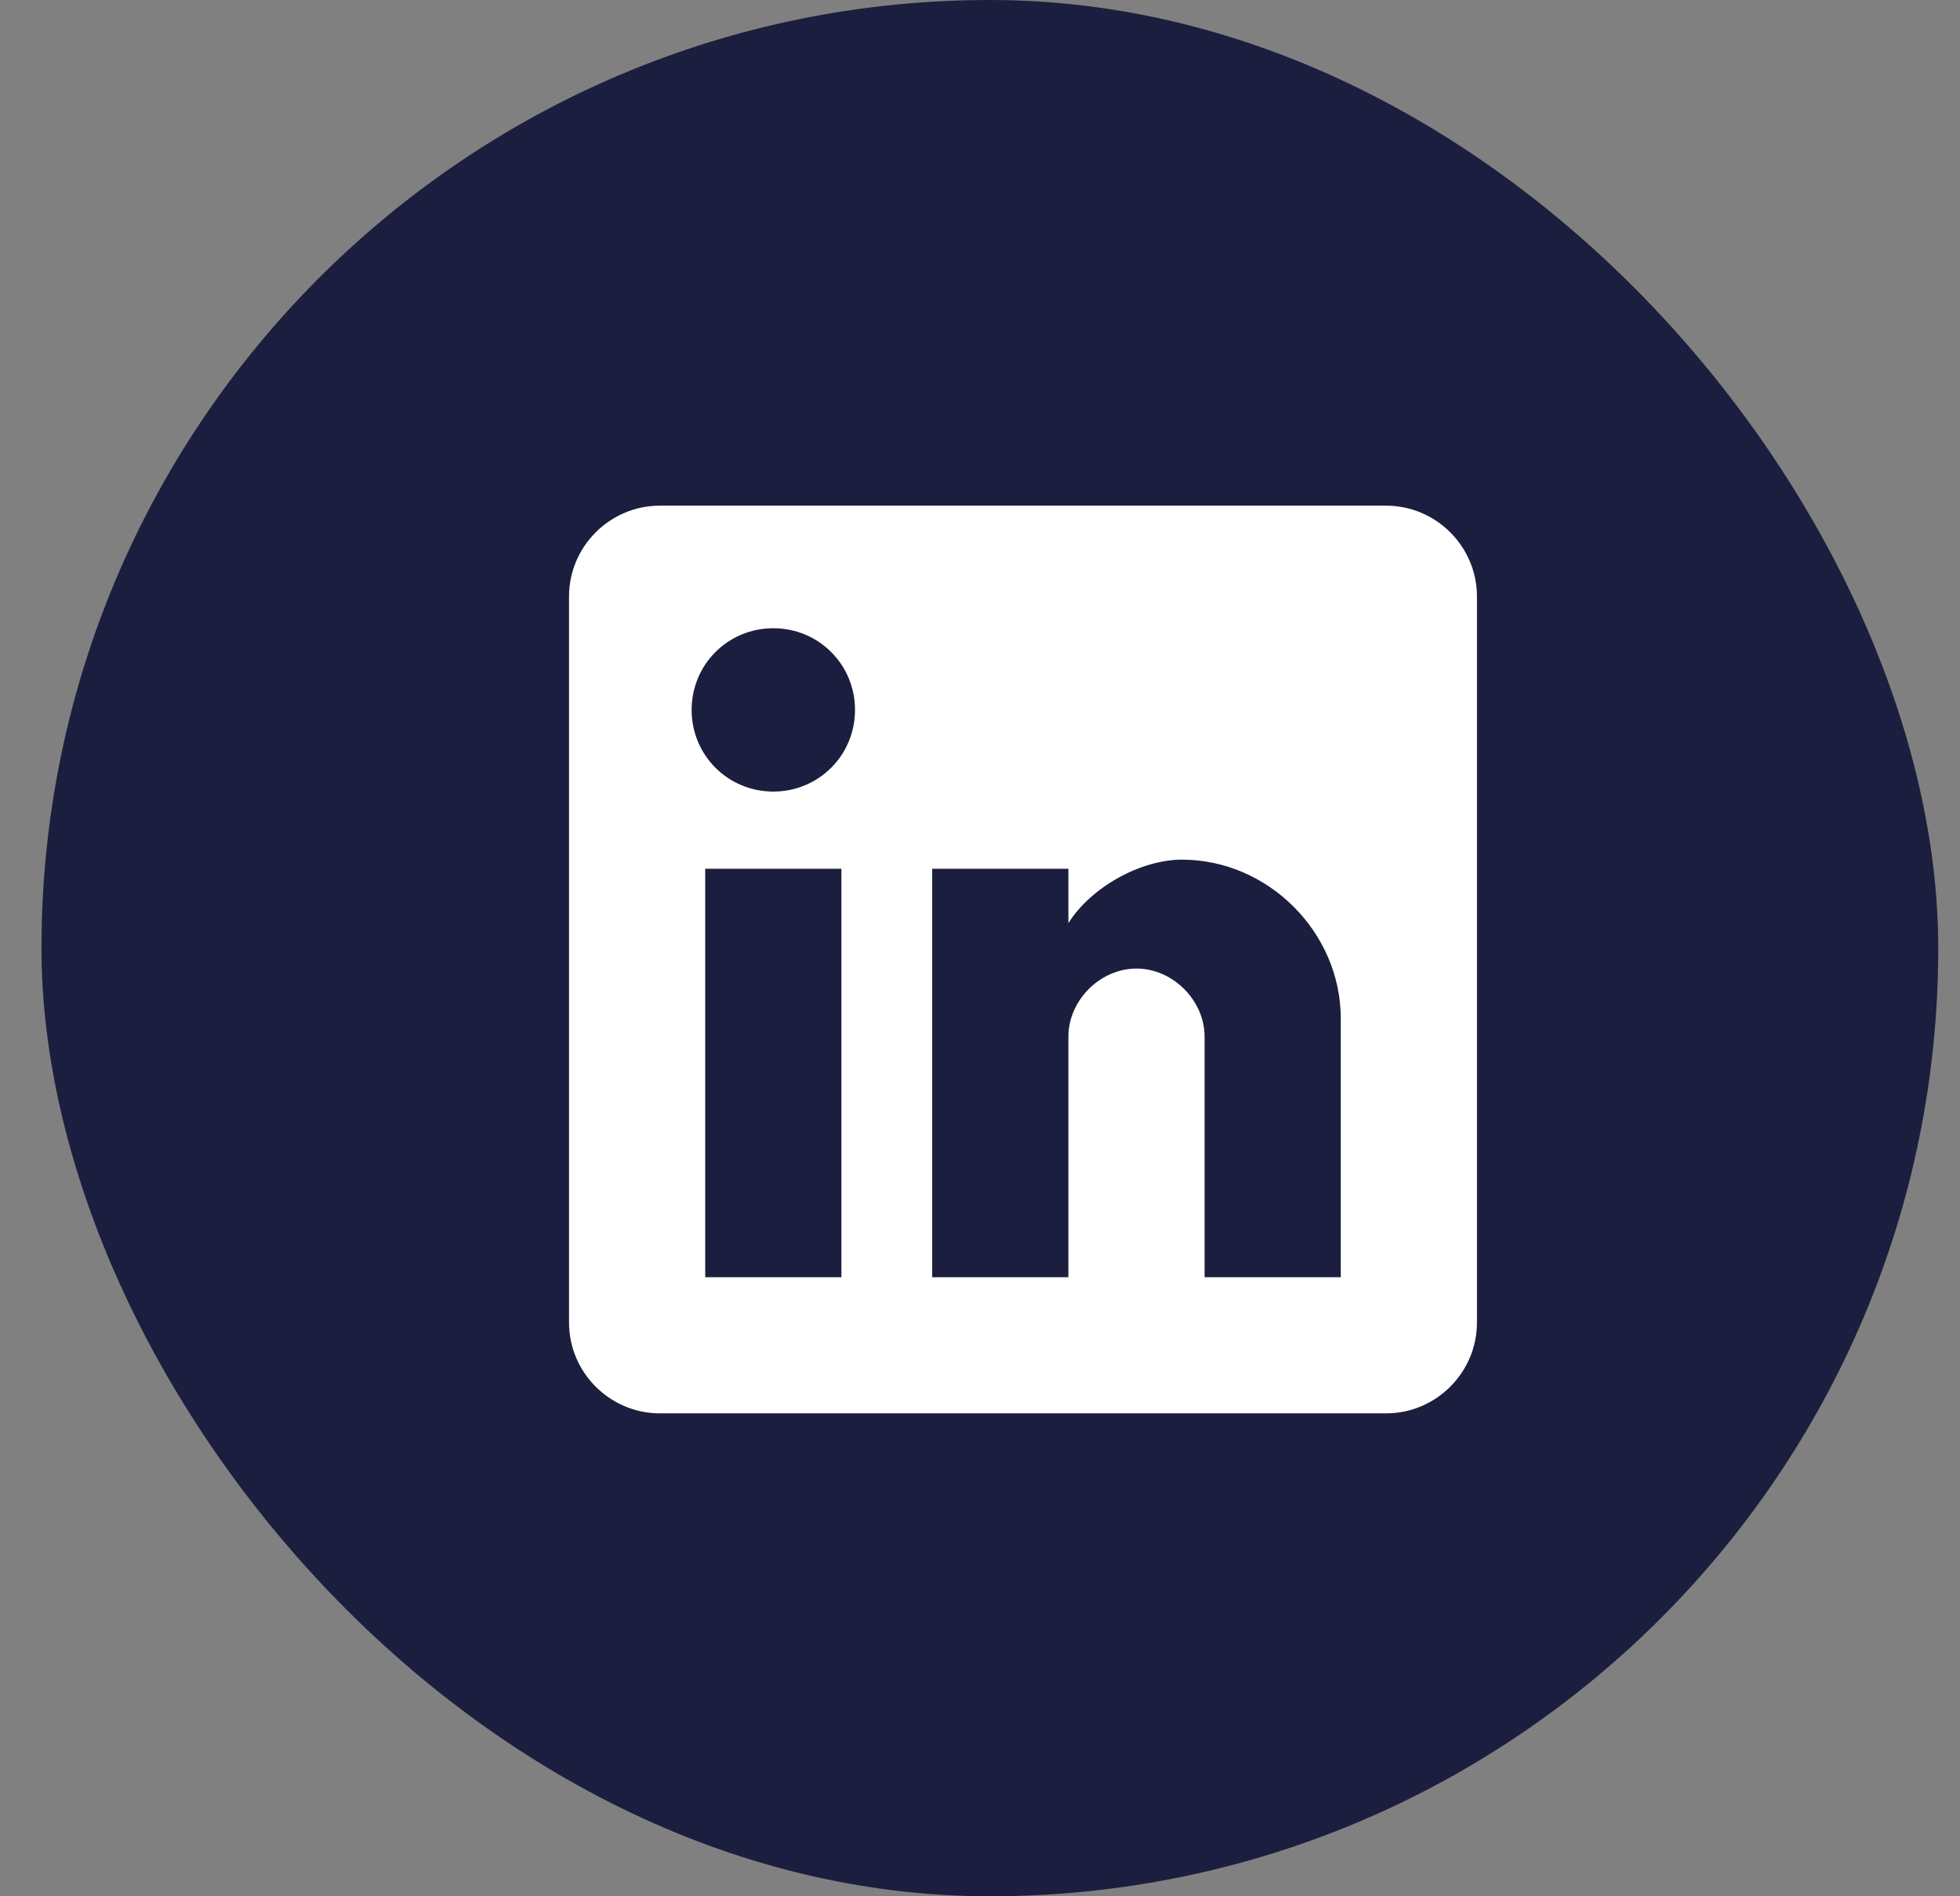
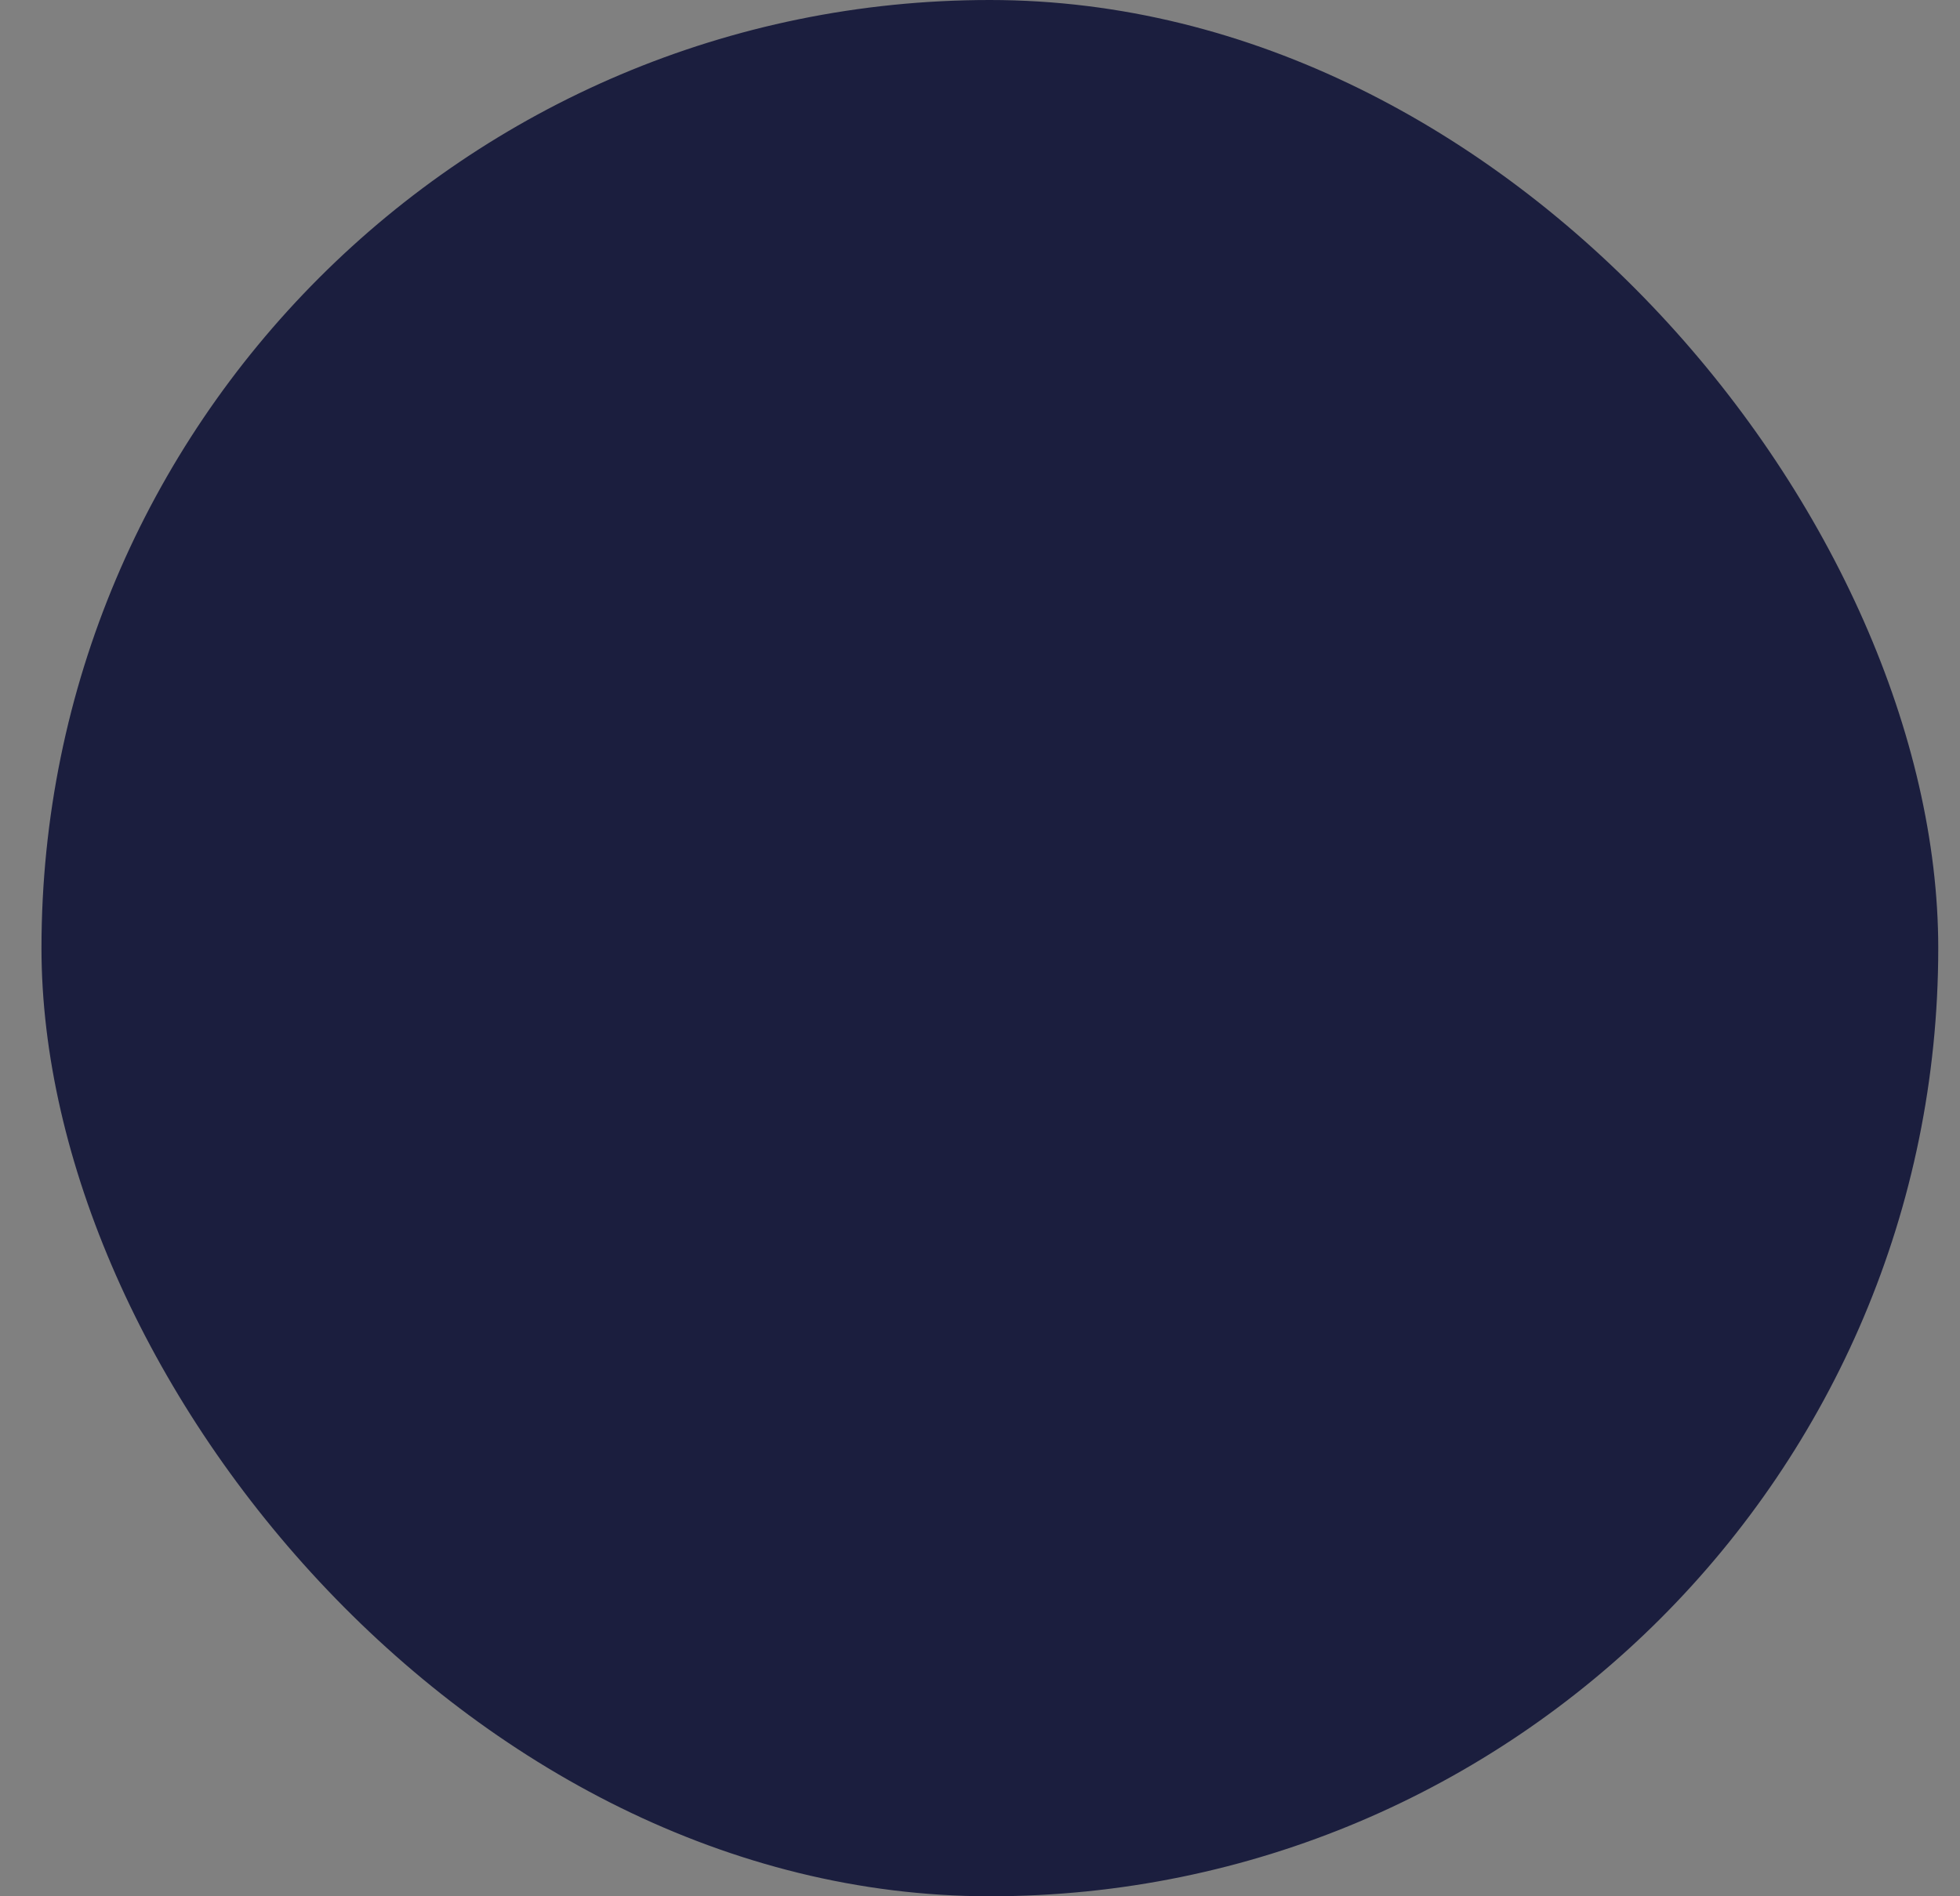
<svg xmlns="http://www.w3.org/2000/svg" width="31" height="30" viewBox="0 0 31 30" fill="none">
  <rect x="0" y="0" width="31" height="30" fill="#808080" stroke="none" />
  <rect x="0.656" width="30" height="30" rx="15" fill="#1B1E3E" />
-   <path d="M21.924 8H10.436C9.646 8 9 8.646 9 9.436V20.924C9 21.713 9.646 22.36 10.436 22.36H21.924C22.713 22.36 23.36 21.713 23.36 20.924V9.436C23.36 8.646 22.713 8 21.924 8ZM13.308 20.206H11.154V13.744H13.308V20.206ZM12.231 12.523C11.513 12.523 10.939 11.949 10.939 11.231C10.939 10.513 11.513 9.939 12.231 9.939C12.949 9.939 13.523 10.513 13.523 11.231C13.523 11.949 12.949 12.523 12.231 12.523ZM21.206 20.206H19.052V16.4C19.052 15.826 18.549 15.323 17.975 15.323C17.4 15.323 16.898 15.826 16.898 16.4V20.206H14.744V13.744H16.898V14.605C17.257 14.031 18.047 13.6 18.693 13.6C20.057 13.6 21.206 14.749 21.206 16.113V20.206Z" fill="white" />
</svg>